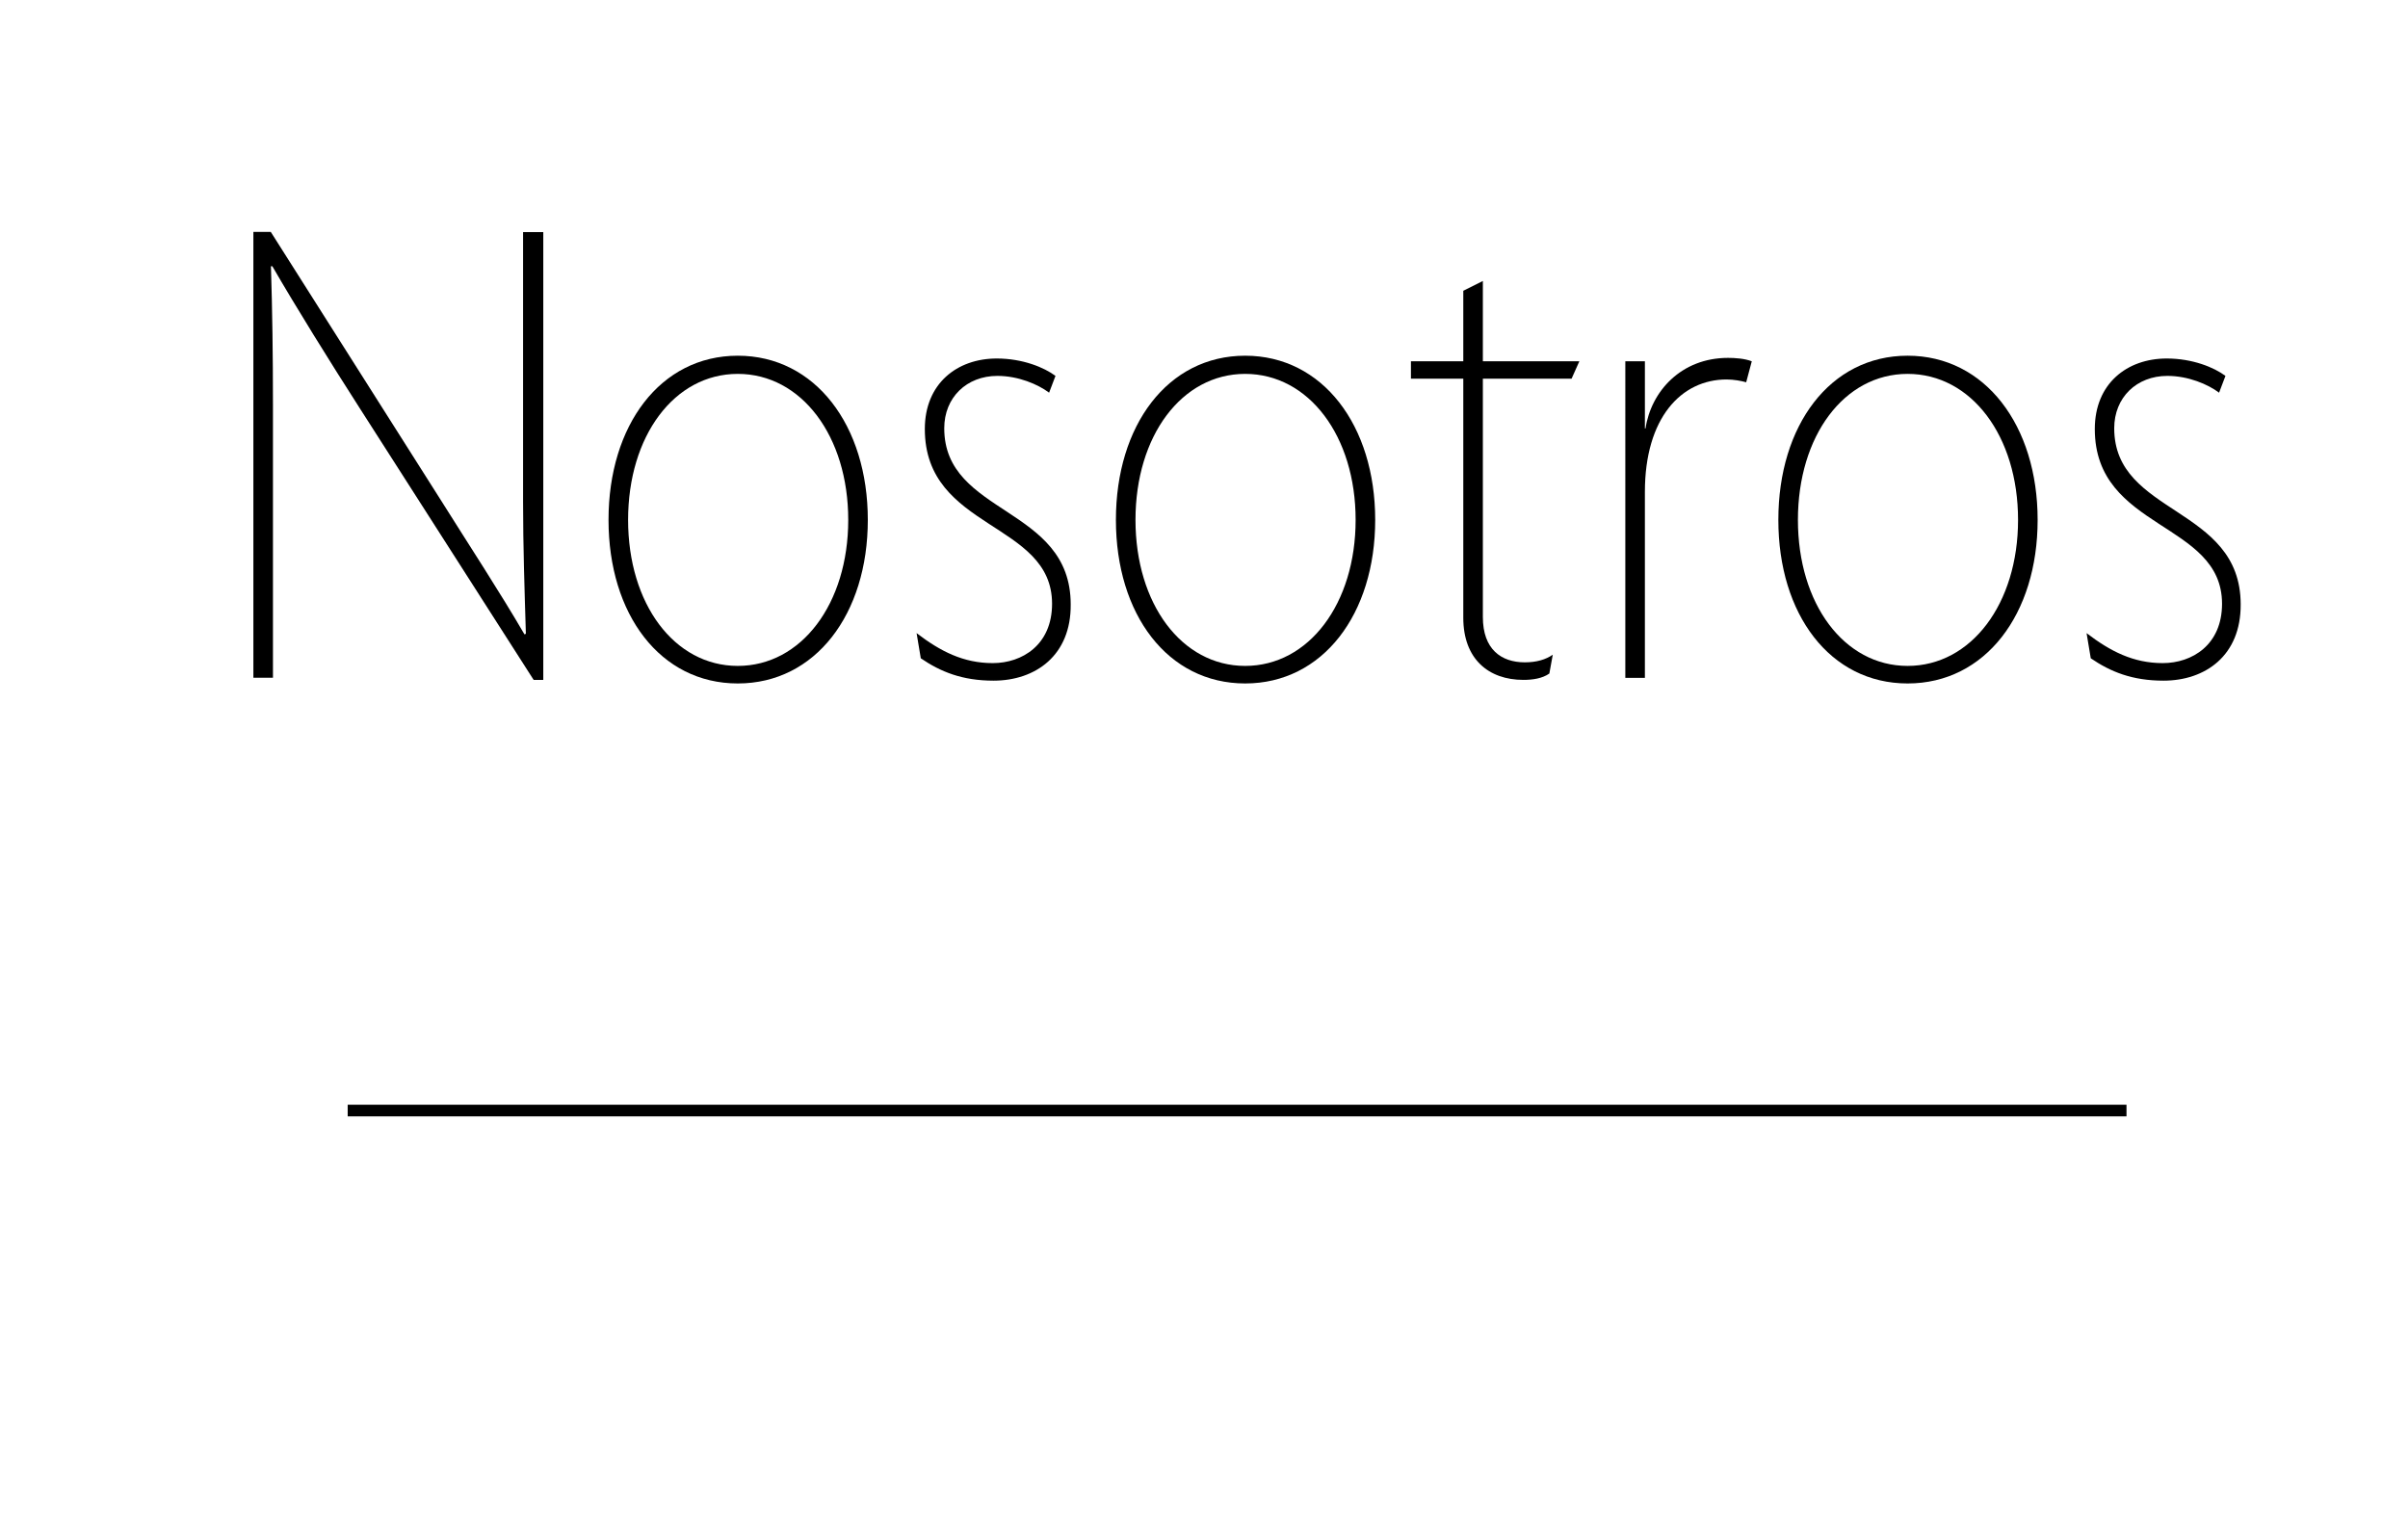
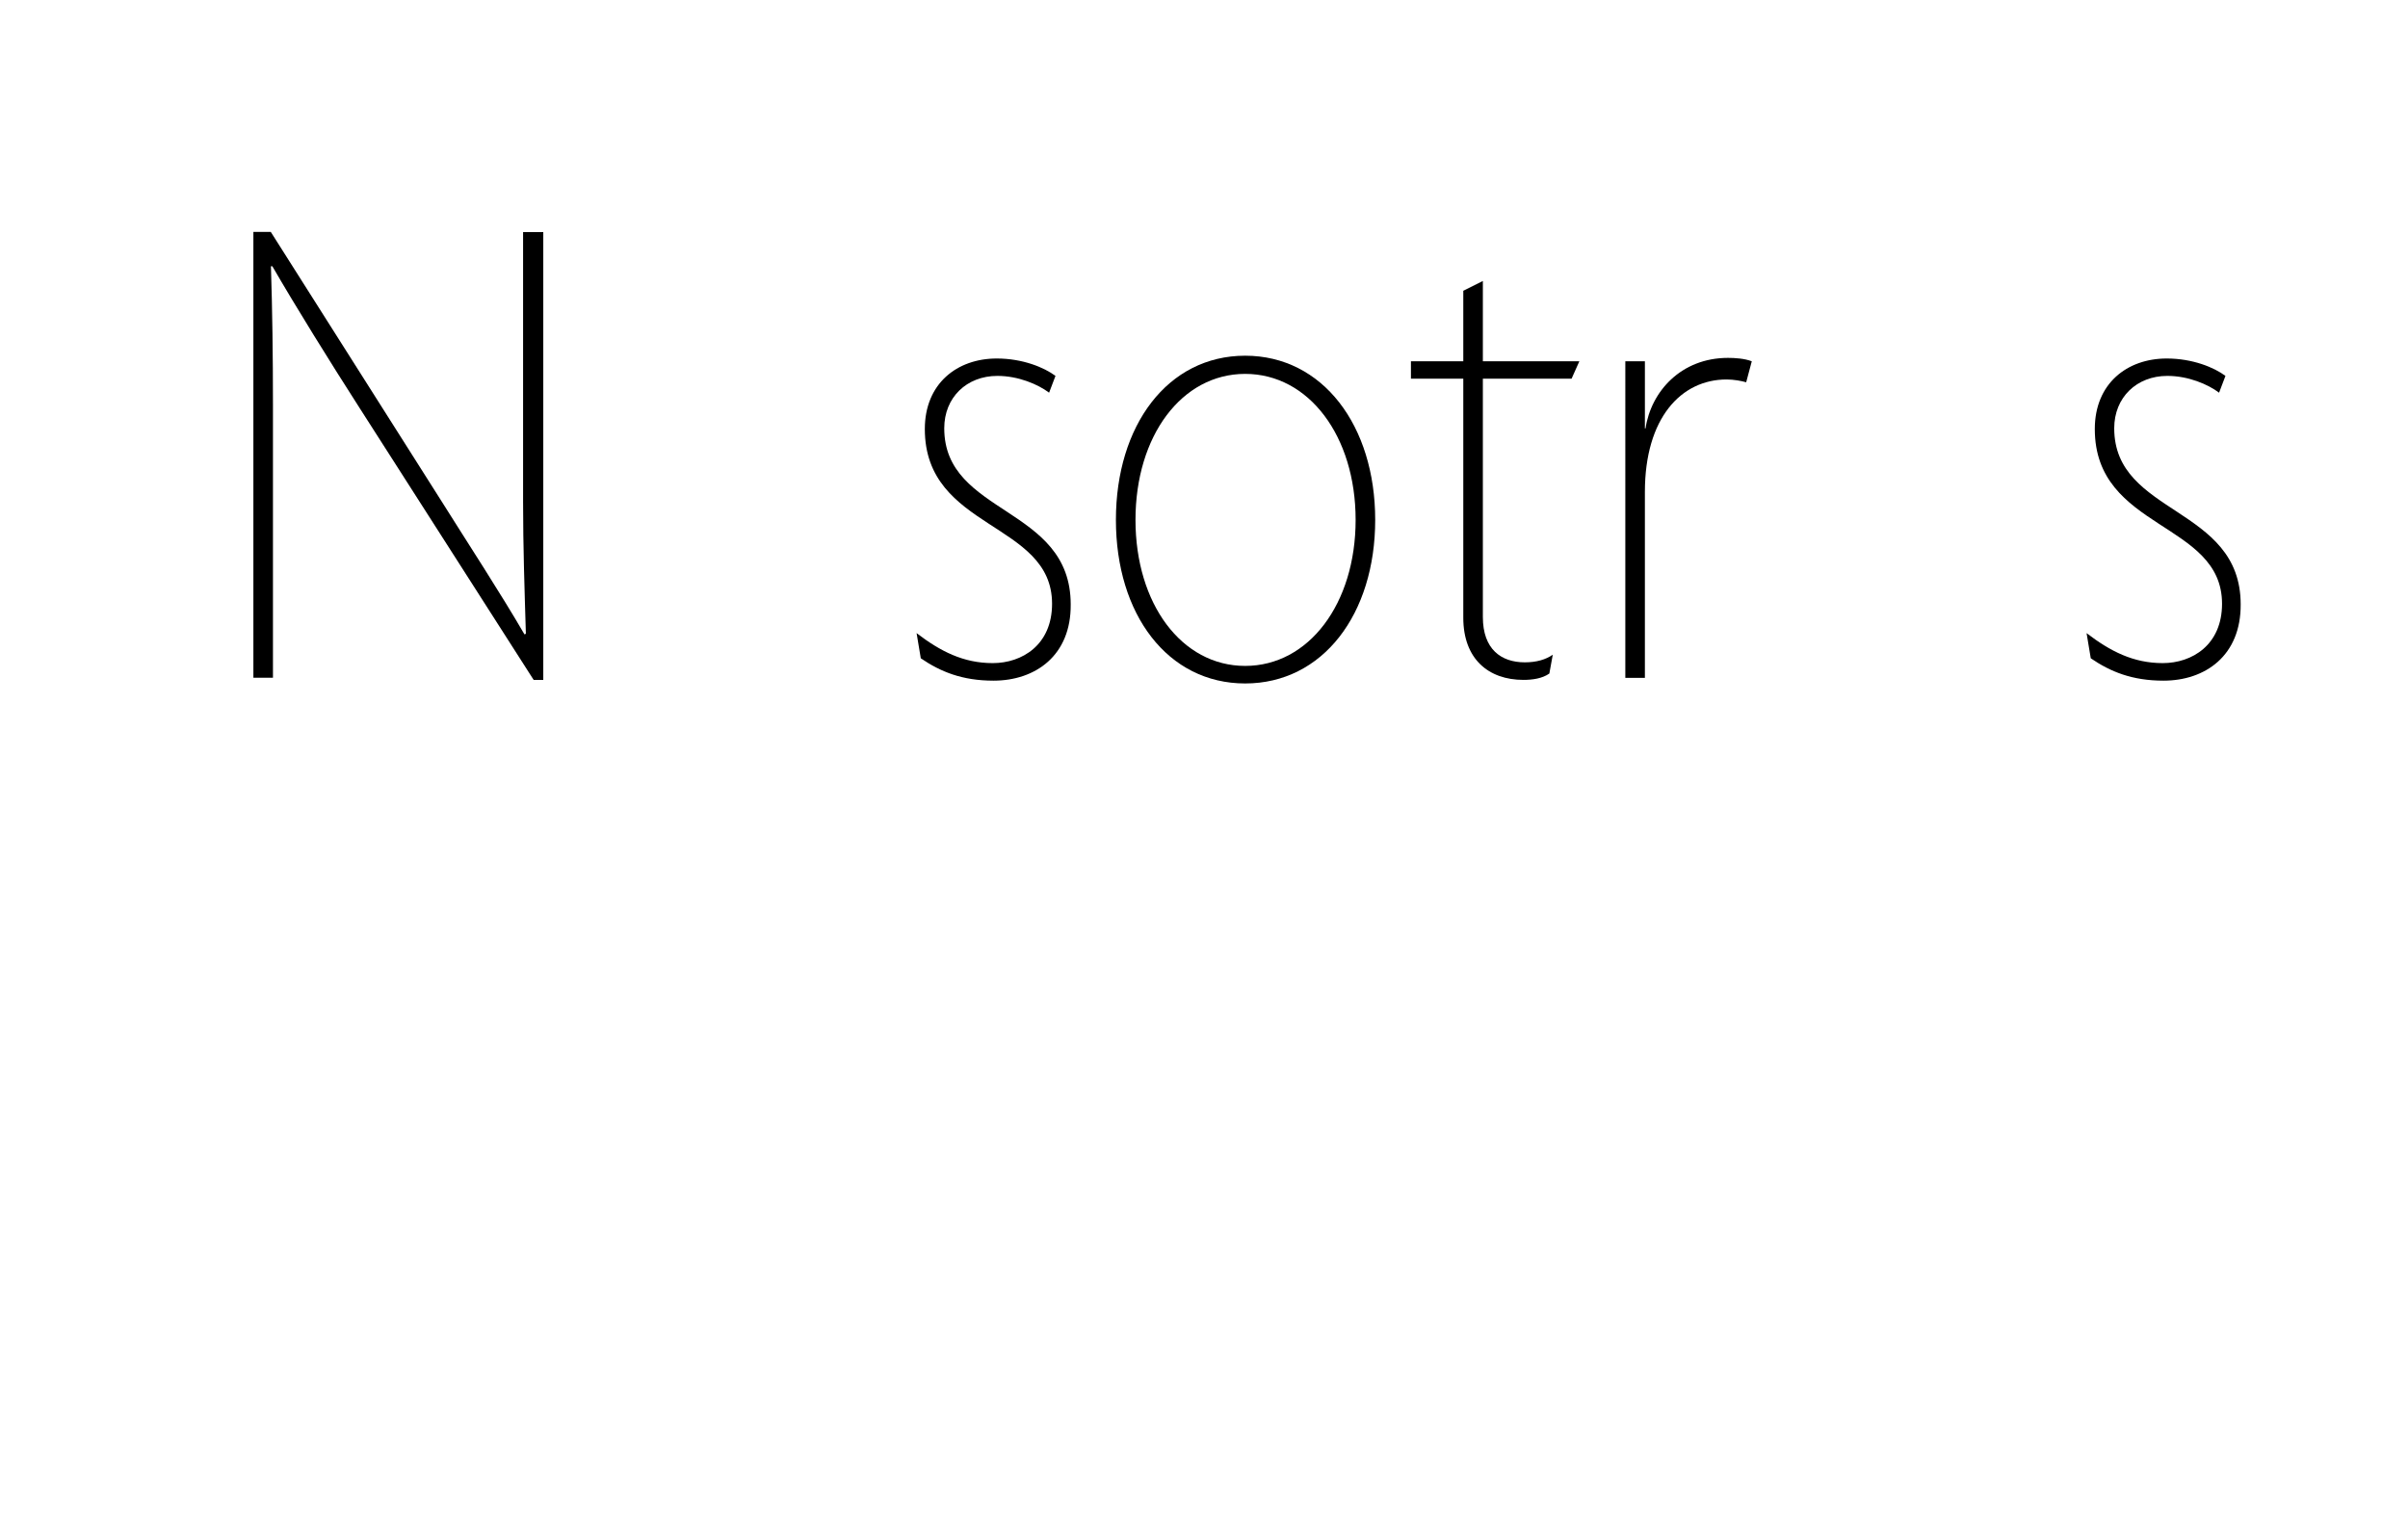
<svg xmlns="http://www.w3.org/2000/svg" id="Capa_1" x="0px" y="0px" viewBox="0 0 155 99" style="enable-background:new 0 0 155 99;" xml:space="preserve">
  <g>
    <path d="M34.35,43.77l-11.2-17.5c-1.93-3.01-4.14-6.57-5.62-9.13h-0.09c0.09,2.83,0.13,5.76,0.13,8.86v17.63h-1.26v-28.7h1.12 l10.98,17.32c1.75,2.79,3.78,5.89,5.35,8.59l0.09-0.04c-0.09-2.97-0.18-5.62-0.18-8.5V14.94h1.3v28.83H34.35z" />
-     <path d="M47.49,44c-4.99,0-8.32-4.45-8.32-10.53S42.5,22.9,47.49,22.9s8.37,4.5,8.37,10.57S52.48,44,47.49,44z M47.49,24.07 c-4.09,0-7.06,4-7.06,9.4s2.97,9.4,7.06,9.4c4.09,0,7.11-4,7.11-9.4S51.58,24.07,47.49,24.07z" />
    <path d="M63.95,43.82c-2.02,0-3.42-0.58-4.68-1.44L59,40.76c1.53,1.17,3.01,1.93,4.9,1.93c1.89,0,3.82-1.17,3.82-3.82 c0-5.31-8.19-4.72-8.19-11.25c0-2.92,2.07-4.54,4.63-4.54c1.67,0,3.06,0.58,3.78,1.12l-0.41,1.08c-0.72-0.54-1.98-1.08-3.33-1.08 c-1.98,0-3.42,1.39-3.42,3.37c0,5.62,8.14,4.99,8.14,11.34C68.95,42.2,66.65,43.82,63.95,43.82z" />
    <path d="M80.15,44c-4.99,0-8.32-4.45-8.32-10.53s3.33-10.57,8.32-10.57s8.37,4.5,8.37,10.57S85.14,44,80.15,44z M80.15,24.07 c-4.09,0-7.06,4-7.06,9.4s2.97,9.4,7.06,9.4c4.09,0,7.11-4,7.11-9.4S84.24,24.07,80.15,24.07z" />
    <path d="M101.16,24.38h-5.71v15.34c0,2.07,1.17,2.92,2.7,2.92c0.76,0,1.35-0.18,1.8-0.49l-0.22,1.21 c-0.45,0.32-1.08,0.41-1.67,0.41c-2.25,0-3.87-1.35-3.87-4V24.38h-3.37v-1.12h3.37v-4.54l1.26-0.63v5.17h6.21L101.16,24.38z" />
    <path d="M112.4,24.61c-0.31-0.09-0.81-0.18-1.26-0.18c-2.92,0-5.26,2.47-5.26,7.24v11.97h-1.26V23.26h1.26v4.32h0.04 c0.36-2.38,2.29-4.54,5.31-4.54c0.45,0,1.08,0.04,1.53,0.22L112.4,24.61z" />
-     <path d="M122.79,44c-4.99,0-8.32-4.45-8.32-10.53s3.33-10.57,8.32-10.57s8.37,4.5,8.37,10.57S127.79,44,122.79,44z M122.79,24.07 c-4.09,0-7.06,4-7.06,9.4s2.97,9.4,7.06,9.4c4.09,0,7.11-4,7.11-9.4S126.89,24.07,122.79,24.07z" />
    <path d="M139.26,43.82c-2.02,0-3.42-0.58-4.68-1.44l-0.27-1.62c1.53,1.17,3.01,1.93,4.9,1.93c1.89,0,3.82-1.17,3.82-3.82 c0-5.31-8.19-4.72-8.19-11.25c0-2.92,2.07-4.54,4.63-4.54c1.67,0,3.06,0.58,3.78,1.12l-0.41,1.08c-0.72-0.54-1.98-1.08-3.33-1.08 c-1.98,0-3.42,1.39-3.42,3.37c0,5.62,8.14,4.99,8.14,11.34C144.25,42.2,141.96,43.82,139.26,43.82z" />
  </g>
-   <rect x="22.38" y="71.12" width="114.5" height="0.75" />
</svg>